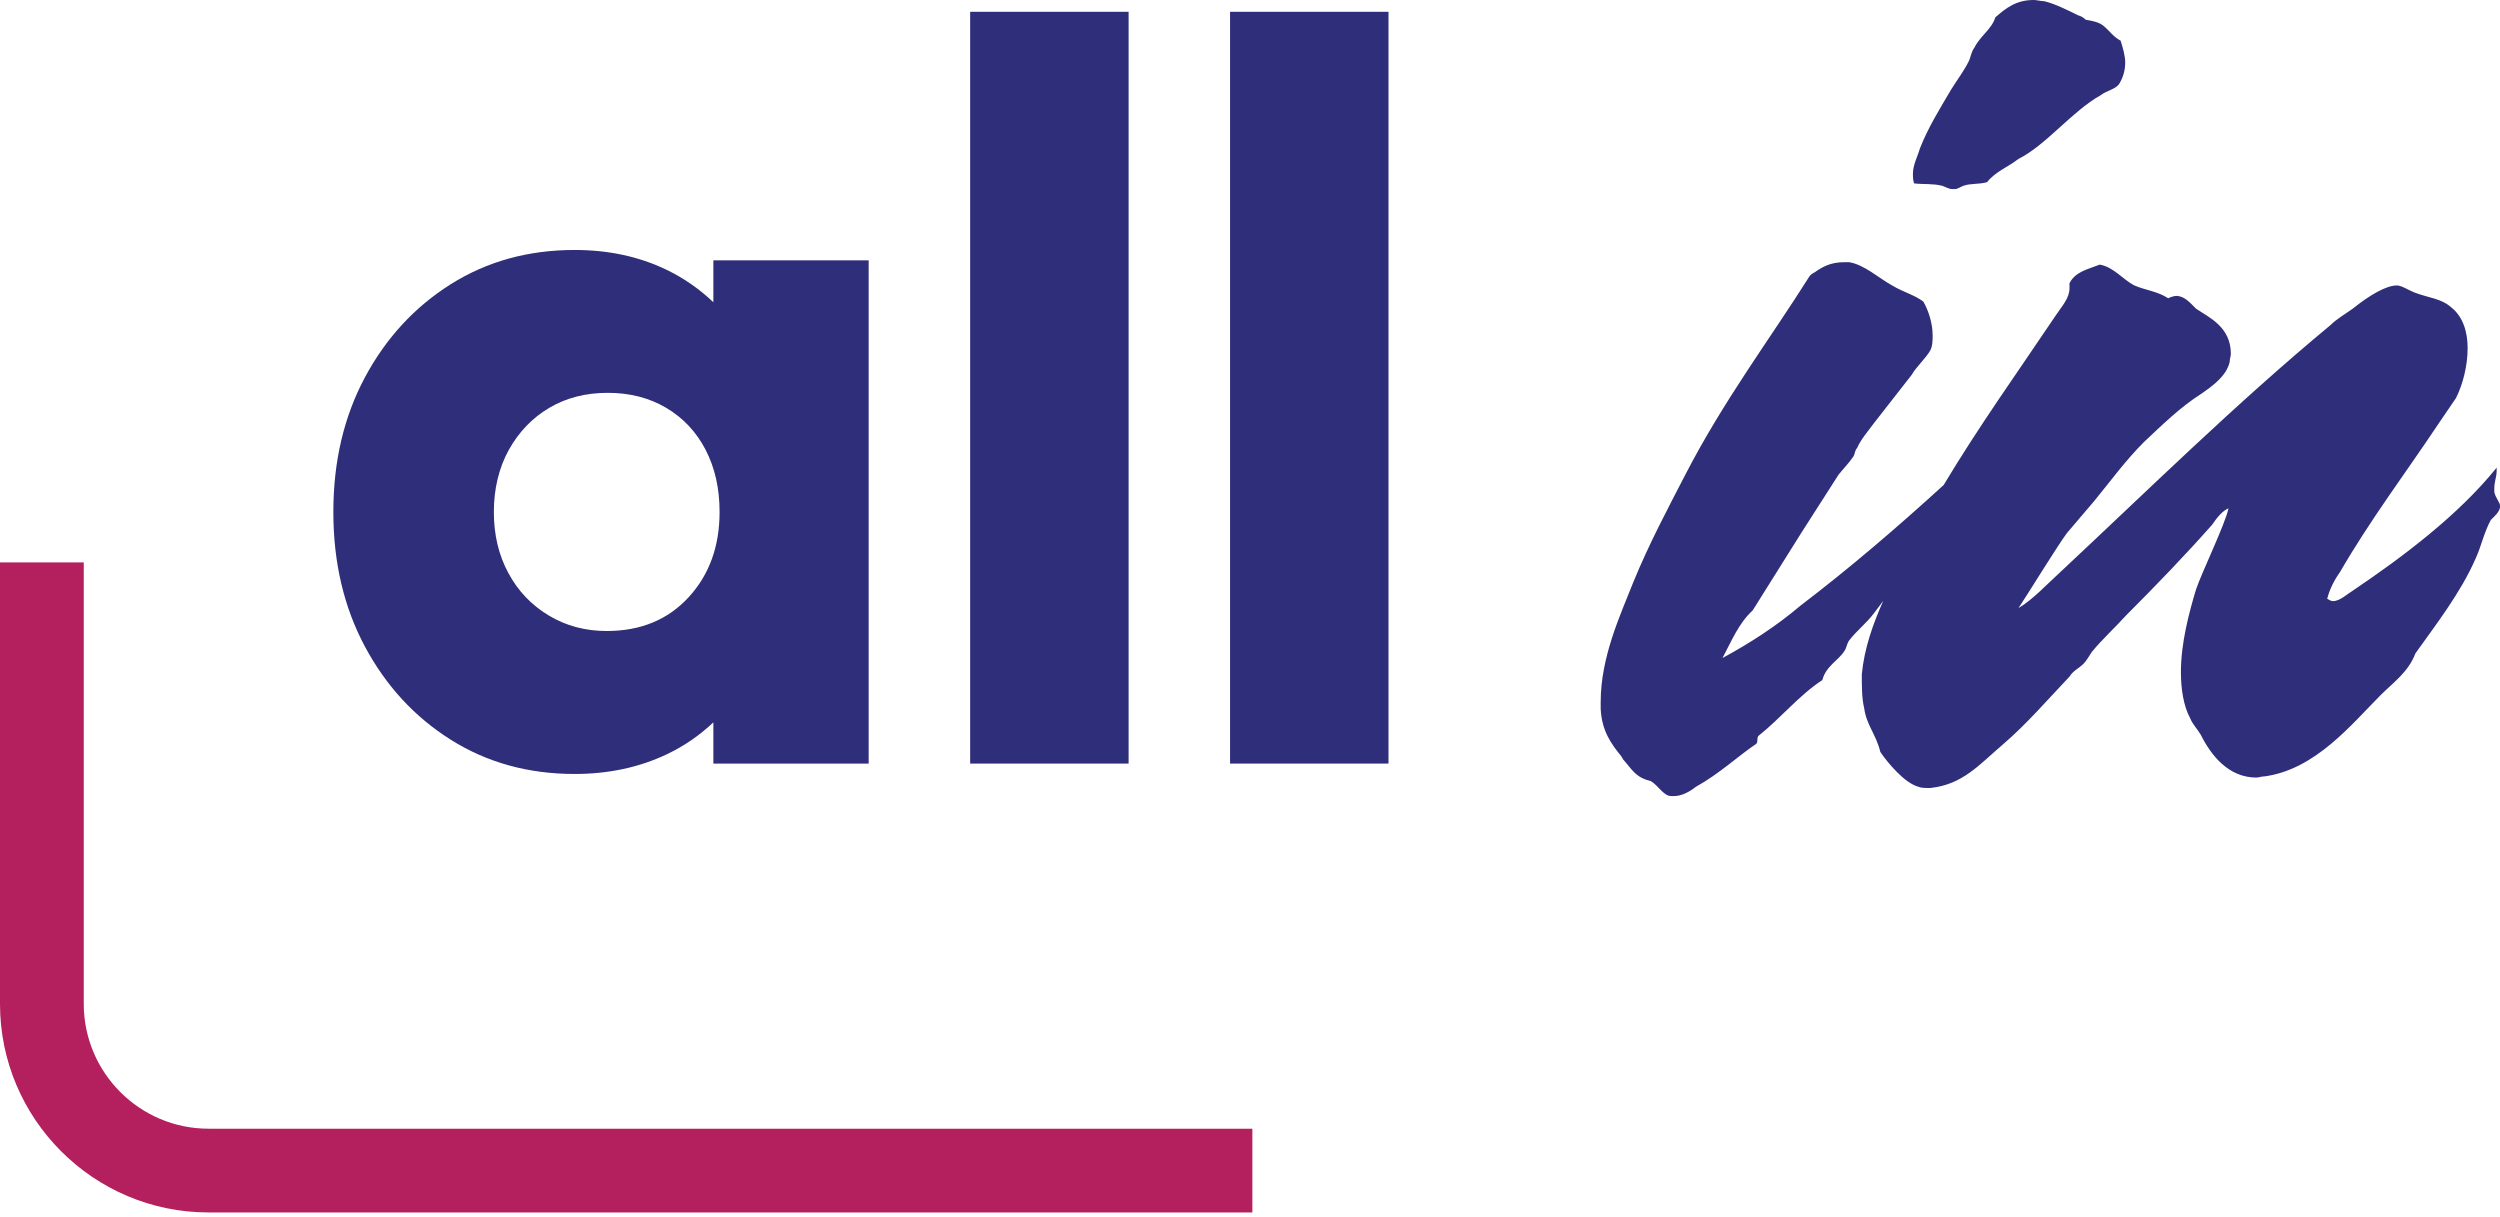
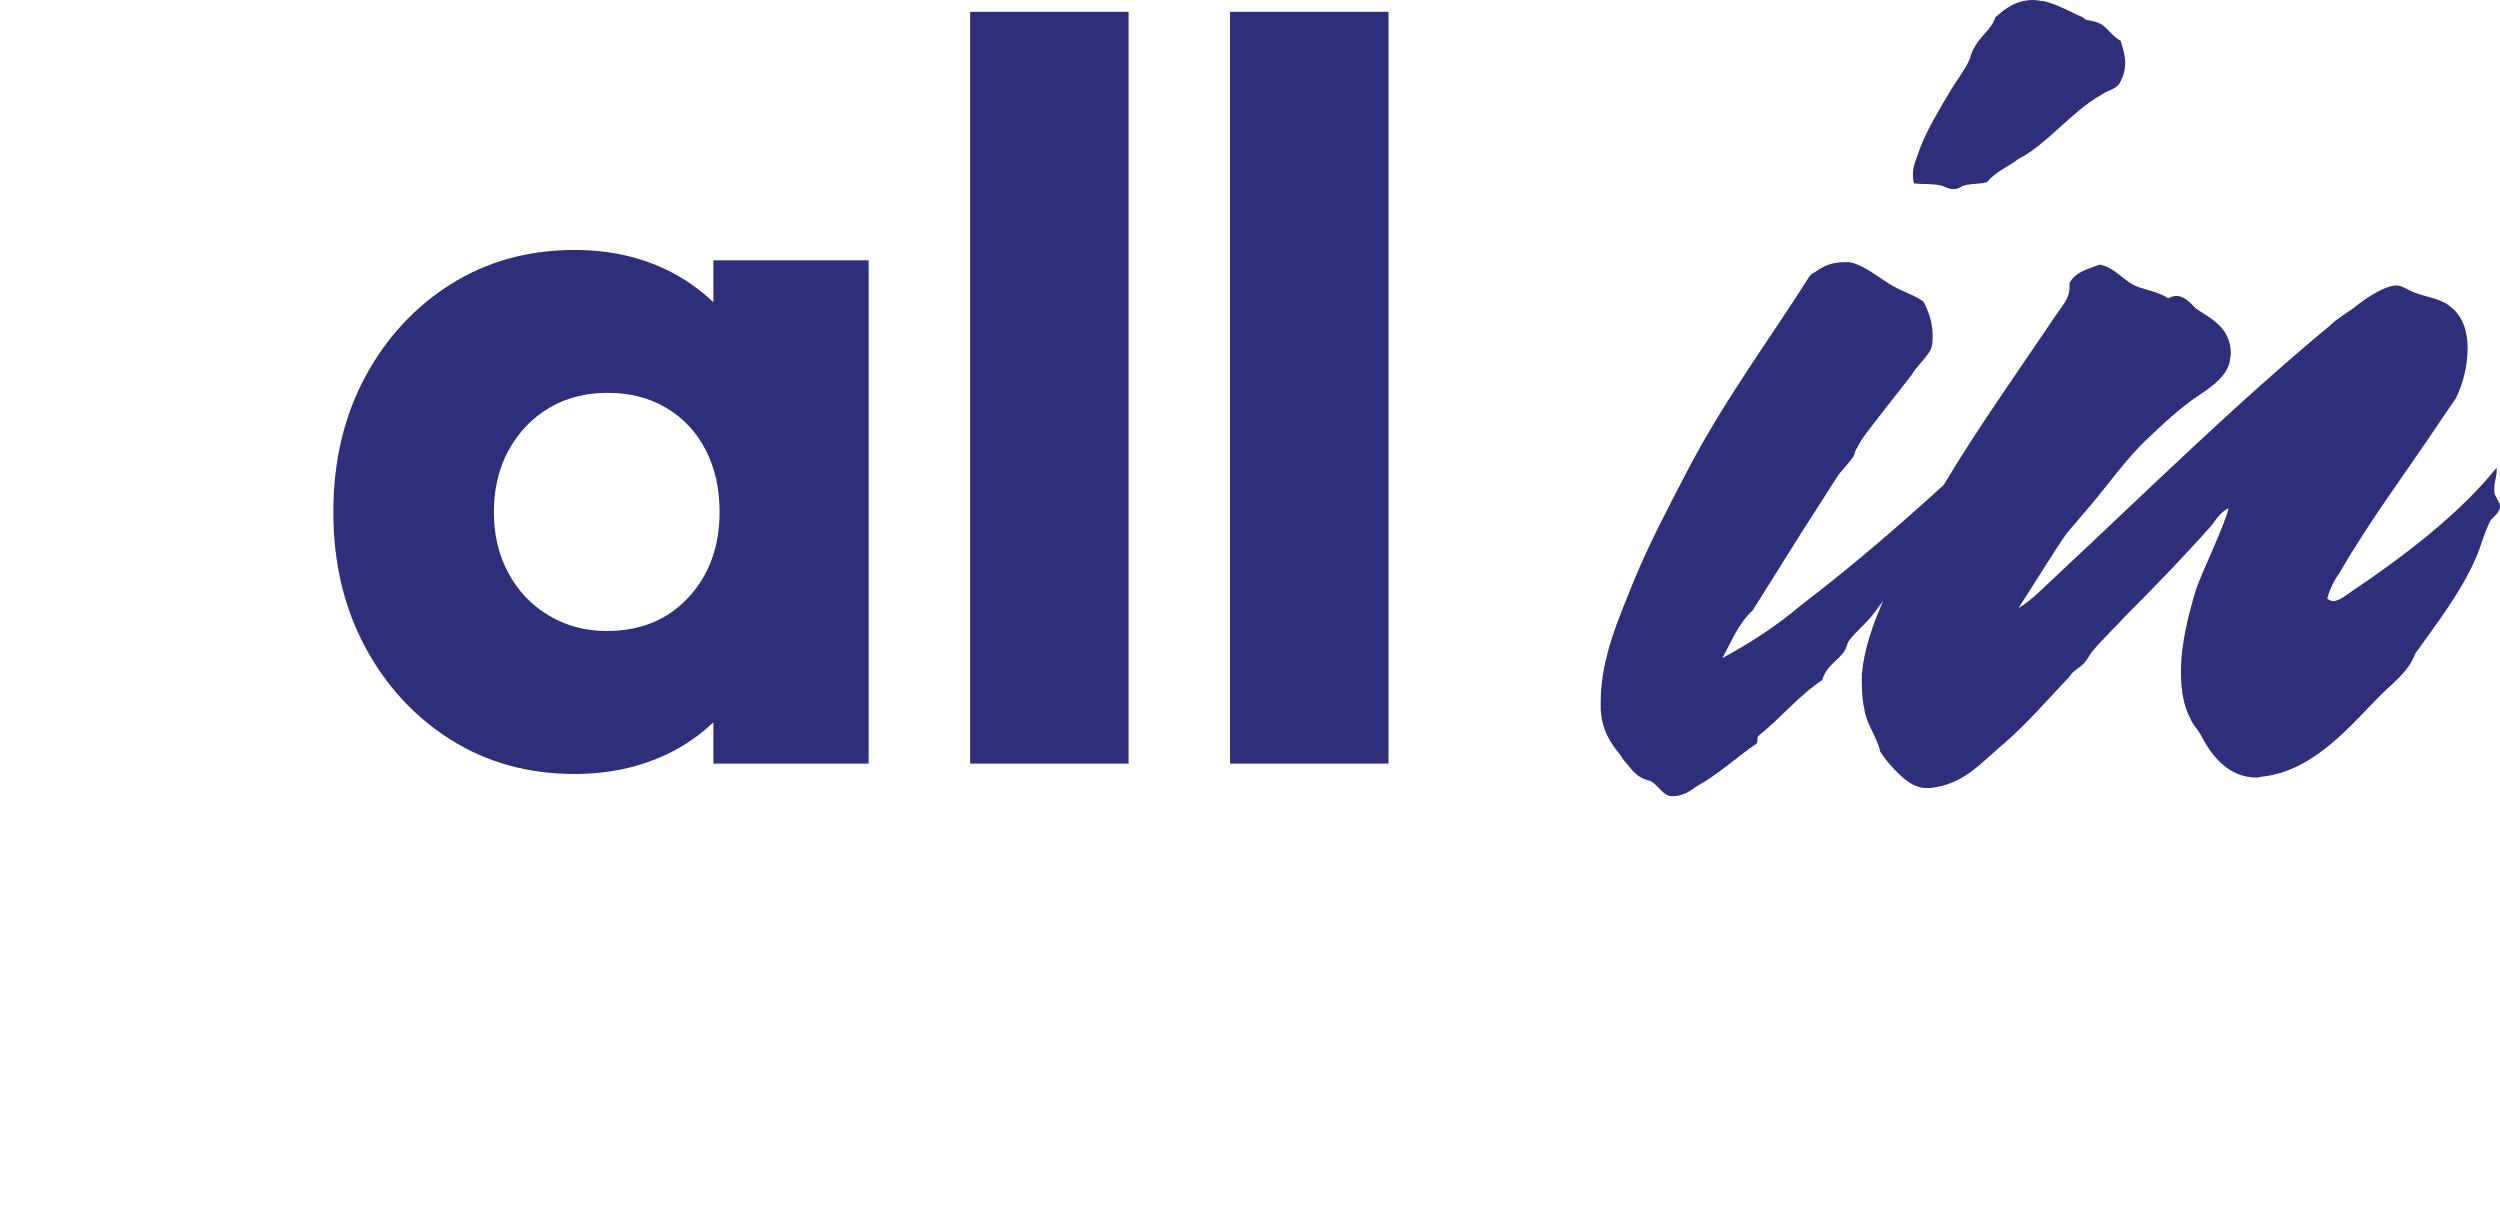
<svg xmlns="http://www.w3.org/2000/svg" width="189" height="92" viewBox="0 0 189 92" fill="none">
  <path d="M53.93 22.849C52.9 21.869 51.722 21.035 50.367 20.384C48.305 19.393 45.995 18.898 43.441 18.898C39.946 18.898 36.826 19.758 34.087 21.48C31.349 23.203 29.181 25.552 27.589 28.527C25.997 31.502 25.201 34.895 25.201 38.705C25.201 42.515 25.997 45.907 27.589 48.882C29.181 51.857 31.346 54.206 34.087 55.929C36.826 57.652 39.946 58.512 43.441 58.512C45.998 58.512 48.319 58.016 50.406 57.026C51.754 56.386 52.918 55.568 53.93 54.61V57.73H65.671V19.683H53.93V22.853V22.849ZM45.868 47.704C44.247 47.704 42.786 47.312 41.485 46.53C40.179 45.748 39.16 44.676 38.432 43.321C37.699 41.966 37.335 40.424 37.335 38.701C37.335 36.978 37.714 35.362 38.471 34.003C39.228 32.648 40.243 31.591 41.523 30.834C42.801 30.077 44.276 29.698 45.946 29.698C47.615 29.698 49.09 30.077 50.367 30.834C51.645 31.591 52.639 32.648 53.343 34.003C54.047 35.362 54.4 36.925 54.4 38.701C54.4 41.312 53.618 43.466 52.051 45.161C50.484 46.859 48.422 47.704 45.868 47.704Z" fill="#2F2E7A" />
  <path d="M85.322 0.892H73.344V57.726H85.322V0.892Z" fill="#2F2E7A" />
  <path d="M104.97 0.892H92.992V57.726H104.97V0.892Z" fill="#2F2E7A" />
  <path d="M146.805 14.034C147.067 14.122 147.332 14.295 147.594 14.295H147.767C148.029 14.295 148.206 14.118 148.468 14.034C148.995 13.857 149.61 13.945 150.222 13.772C150.838 12.983 151.8 12.633 152.592 12.017C154.697 10.963 156.629 8.419 158.822 7.192C159.261 6.842 159.961 6.753 160.227 6.315C160.488 5.876 160.665 5.349 160.665 4.737C160.665 4.21 160.488 3.598 160.315 3.071C159.788 2.809 159.438 2.282 158.999 1.932C158.649 1.67 158.21 1.581 157.683 1.493C157.506 1.316 157.333 1.231 157.071 1.143C156.367 0.792 155.316 0.265 154.528 0.088C154.266 0.088 154 0 153.739 0C152.423 0 151.634 0.616 150.845 1.316C150.583 2.193 149.702 2.72 149.267 3.598C149.005 3.948 149.005 4.298 148.828 4.652C148.478 5.356 147.951 6.056 147.513 6.757C146.635 8.25 145.758 9.654 145.142 11.232C144.965 11.847 144.615 12.459 144.615 13.163C144.615 13.34 144.615 13.602 144.704 13.864C145.408 13.952 146.108 13.864 146.809 14.041L146.805 14.034Z" fill="#2F2E7A" />
  <path d="M188.569 37.194V36.932C188.569 36.405 188.746 36.055 188.746 35.617V35.355C185.852 38.952 181.639 42.111 177.868 44.655C177.43 44.917 176.902 45.444 176.375 45.444C176.198 45.444 176.114 45.355 175.937 45.267C176.114 44.563 176.464 43.863 176.902 43.251C179.184 39.303 181.905 35.705 184.36 32.019L185.676 30.087C186.203 29.033 186.553 27.629 186.553 26.316C186.553 25.089 186.203 23.946 185.325 23.246C184.537 22.545 183.659 22.545 182.517 22.107C182.078 21.93 181.551 21.579 181.201 21.579C180.412 21.579 179.184 22.28 177.868 23.334C177.253 23.773 176.641 24.123 176.202 24.562C169.007 30.529 162.427 37.021 155.758 43.251C154.793 44.128 153.654 45.355 152.599 45.971C153.3 44.917 155.67 41.057 156.286 40.268L158.302 37.902C159.529 36.409 160.672 34.831 162.073 33.427C163.389 32.199 164.793 30.795 166.46 29.741C167.337 29.125 168.303 28.425 168.564 27.37C168.564 27.109 168.653 26.932 168.653 26.759C168.653 24.742 167.075 24.038 166.021 23.338C165.582 22.899 165.144 22.372 164.528 22.372C164.351 22.372 164.089 22.46 163.913 22.549C163.124 22.022 162.158 21.933 161.369 21.583C160.492 21.144 159.791 20.179 158.737 20.005C157.86 20.355 156.894 20.532 156.455 21.41V21.76C156.455 22.549 155.928 23.076 155.401 23.865C152.536 28.131 149.596 32.235 146.943 36.664C143.483 39.823 139.857 42.936 136.1 45.798C134.346 47.291 132.329 48.606 130.221 49.746C130.921 48.43 131.448 47.114 132.502 46.148L136.189 40.268L138.997 35.882C139.348 35.443 139.786 35.005 140.14 34.477C140.229 34.304 140.229 34.039 140.402 33.862C140.664 33.246 141.191 32.634 141.718 31.93L144.527 28.333C144.877 27.717 145.581 27.105 145.931 26.49C146.108 26.139 146.108 25.701 146.108 25.347C146.108 24.381 145.758 23.416 145.408 22.803C144.704 22.276 143.915 22.103 143.037 21.576C142.072 21.049 140.932 19.998 139.79 19.821H139.44C138.385 19.821 137.773 20.172 137.158 20.61C137.069 20.61 137.069 20.699 136.981 20.699L136.804 20.875C133.822 25.612 130.313 30.264 127.415 35.878C126.011 38.599 124.695 41.054 123.468 44.036C122.502 46.495 121.012 49.65 121.012 53.074V53.602C121.101 55.268 121.801 56.233 122.59 57.199C122.59 57.288 122.679 57.288 122.679 57.376C123.379 58.165 123.644 58.781 124.783 59.042C125.395 59.392 125.749 60.185 126.361 60.185H126.538C127.154 60.185 127.766 59.835 128.204 59.484C129.959 58.519 131.452 57.114 132.768 56.237C132.856 56.148 132.856 56.06 132.856 55.975C132.856 55.89 132.856 55.713 132.945 55.625C134.611 54.309 136.015 52.554 137.77 51.412C138.032 50.361 138.997 49.919 139.436 49.218C139.613 48.957 139.613 48.691 139.786 48.43C140.398 47.641 141.102 47.114 141.629 46.413C141.884 46.088 142.125 45.752 142.372 45.426C141.601 47.167 140.94 49.006 140.752 50.977C140.752 51.854 140.752 52.82 140.929 53.52C141.106 54.836 141.806 55.452 142.156 56.852C142.684 57.641 144 59.223 145.05 59.484C145.227 59.573 145.577 59.573 145.928 59.573C148.386 59.311 149.614 57.818 151.368 56.325C153.211 54.748 154.789 52.905 156.455 51.15C156.717 50.711 157.159 50.534 157.51 50.184C157.771 49.922 157.948 49.569 158.125 49.307C158.914 48.341 159.88 47.464 160.757 46.498C163.039 44.216 165.232 41.935 167.248 39.656C167.599 39.129 168.037 38.602 168.476 38.429C168.214 39.656 166.46 43.254 166.017 44.57C165.49 46.325 164.878 48.606 164.878 50.8C164.878 52.027 165.055 53.343 165.582 54.309C165.756 54.748 166.109 55.098 166.371 55.536C167.16 57.114 168.476 58.784 170.584 58.784C170.761 58.784 170.935 58.696 171.2 58.696C175.059 58.169 177.78 54.748 179.973 52.554C180.939 51.589 182.078 50.8 182.605 49.395C184.098 47.291 186.026 44.832 187.168 42.2C187.607 41.234 187.784 40.268 188.308 39.306C188.569 39.044 189.008 38.691 189.008 38.252C189.008 37.99 188.658 37.64 188.569 37.198V37.194Z" fill="#2F2E7A" />
-   <path d="M94.679 91.662H15.767C7.072 91.662 0 84.587 0 75.895V42.519H6.332V75.895C6.332 81.096 10.563 85.33 15.767 85.33H94.679V91.662Z" fill="#B41F5D" />
</svg>